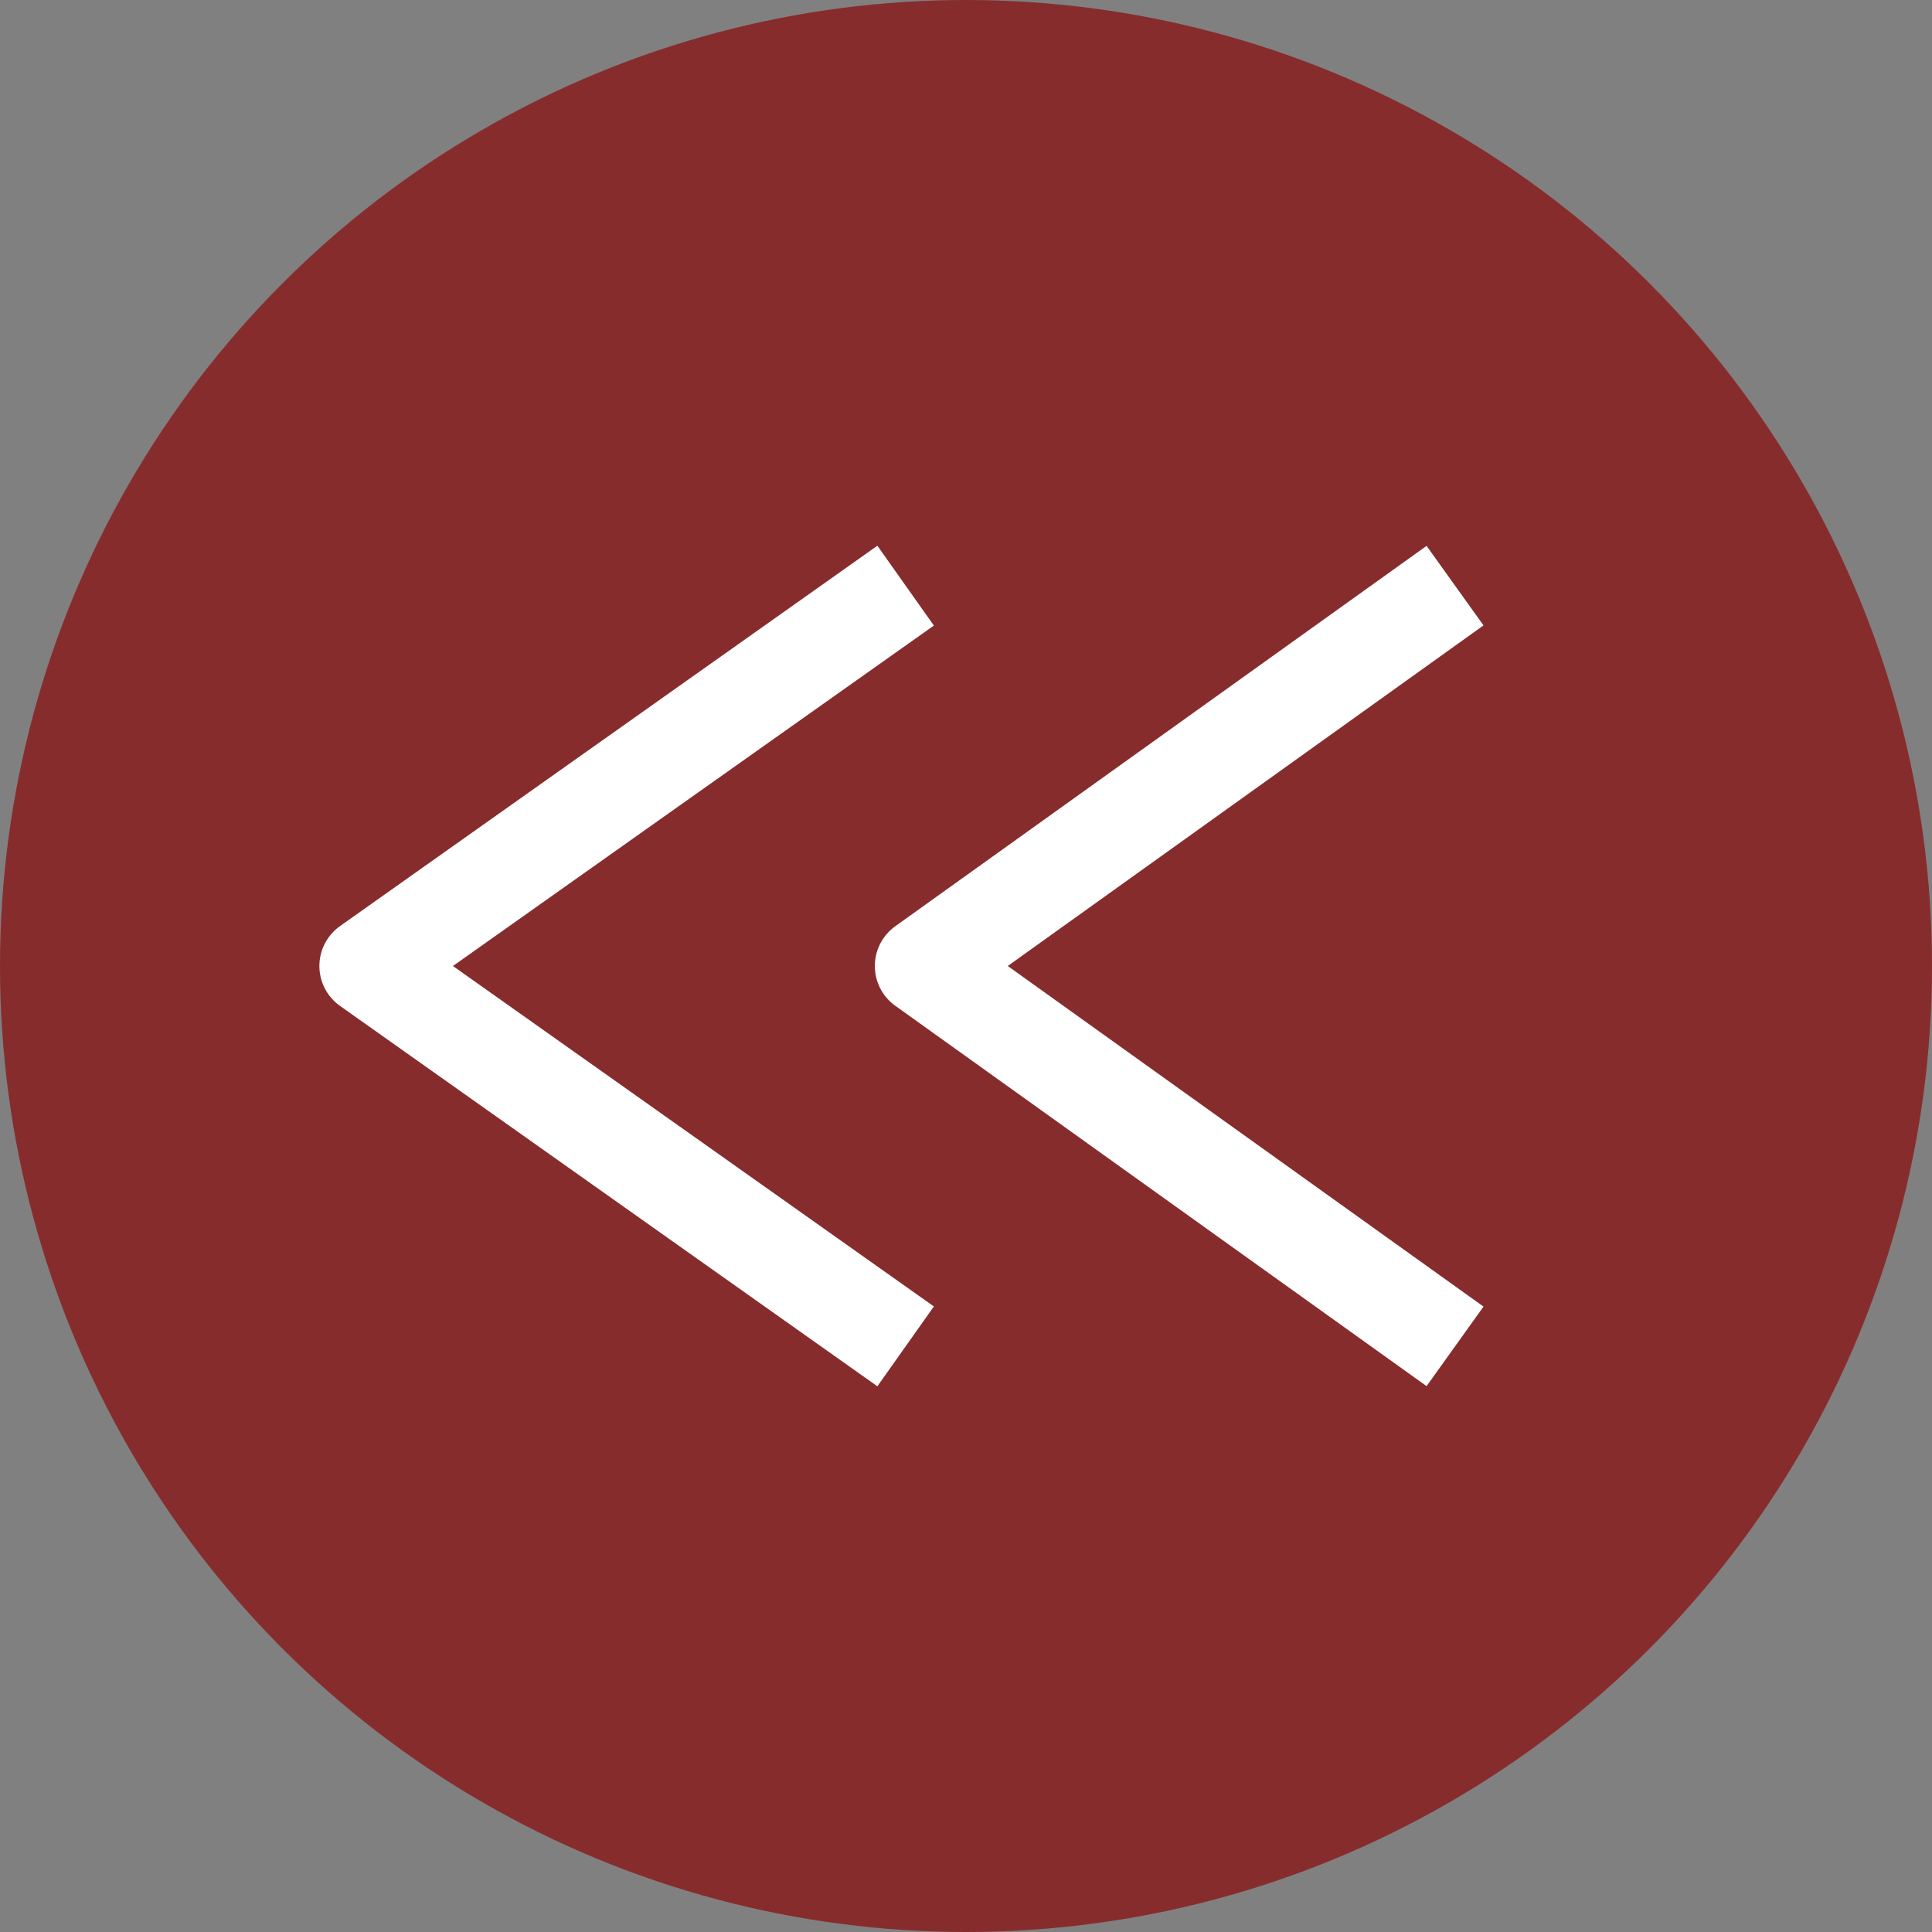
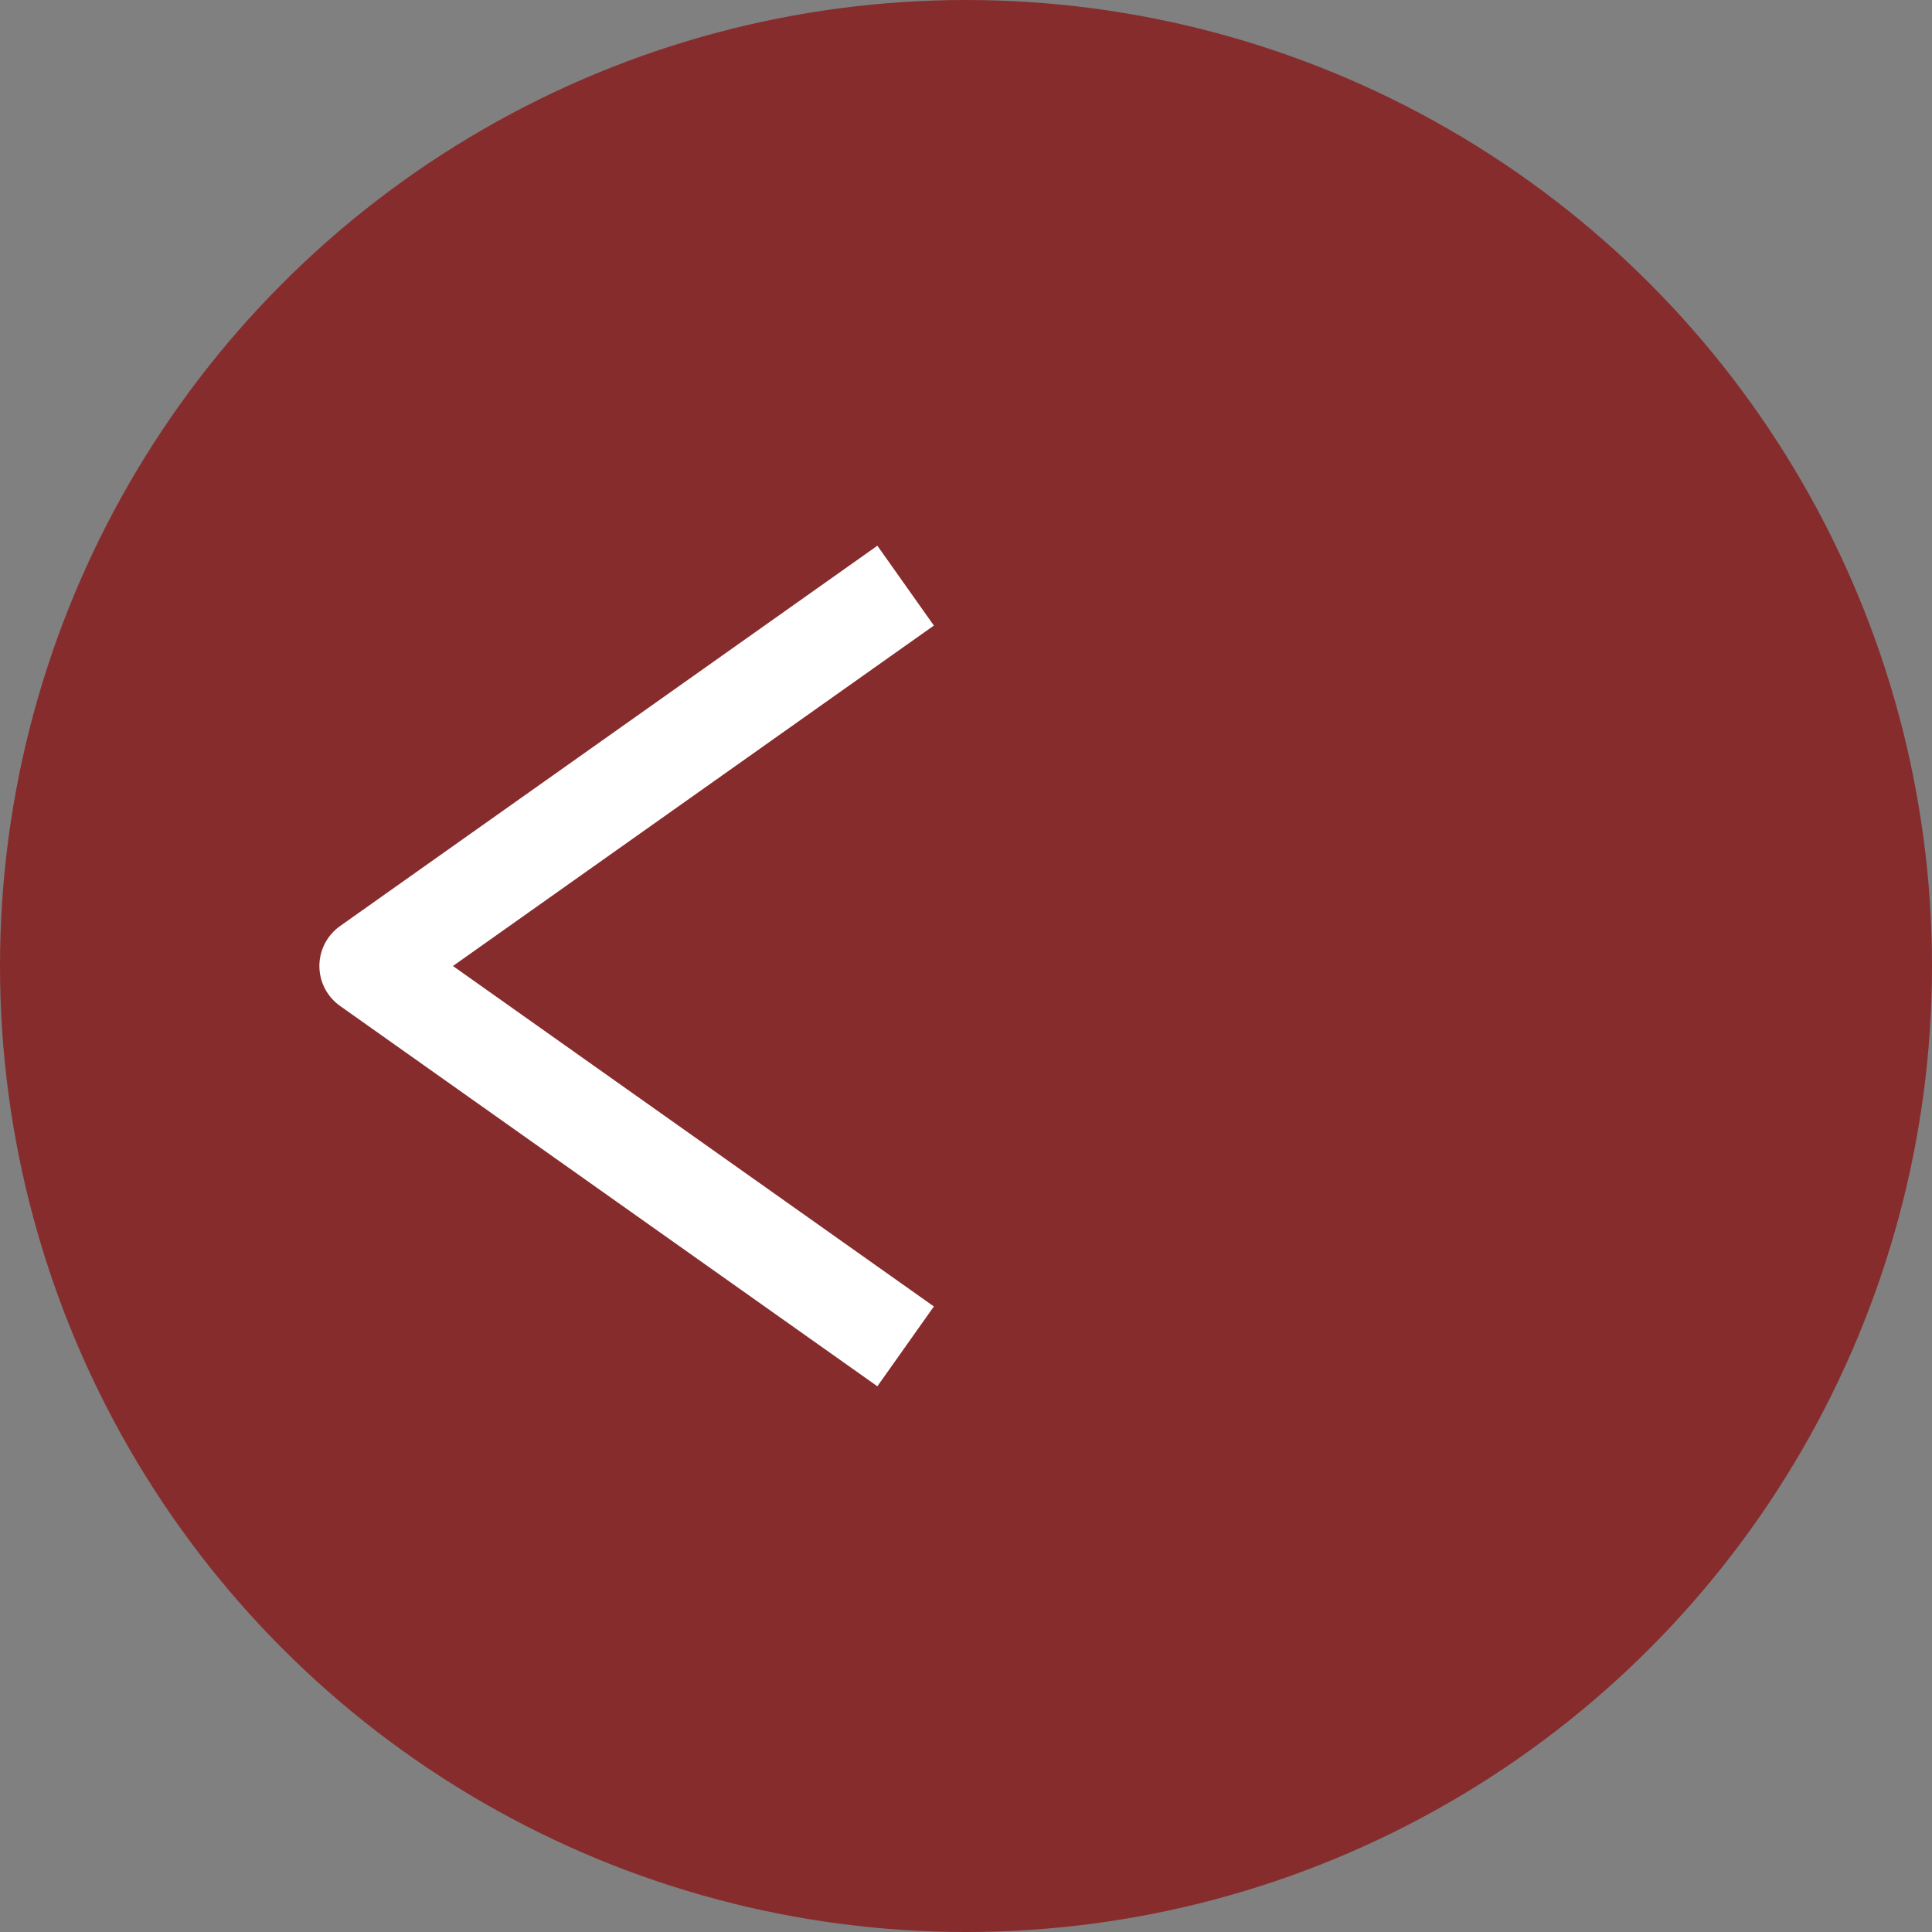
<svg xmlns="http://www.w3.org/2000/svg" version="1.1" id="レイヤー_1" x="0px" y="0px" viewBox="0 0 32 32" style="enable-background:new 0 0 32 32;" xml:space="preserve">
  <rect x="0" y="0" width="32" height="32" fill="#808080" stroke="none" />
  <style type="text/css">
	.st0{fill:#872C2D;}
	.st1{fill:none;stroke:#FFFFFF;stroke-width:1.62;stroke-linejoin:round;}
</style>
  <title>アセット 2</title>
  <g id="レイヤー_2_1_">
    <g id="デザイン">
      <circle class="st0" cx="16" cy="16" r="16" />
      <polyline class="st1" points="15,22.3 6.1,16 15,9.7   " />
-       <polyline class="st1" points="24.1,22.3 15.3,16 24.1,9.7   " />
    </g>
  </g>
</svg>